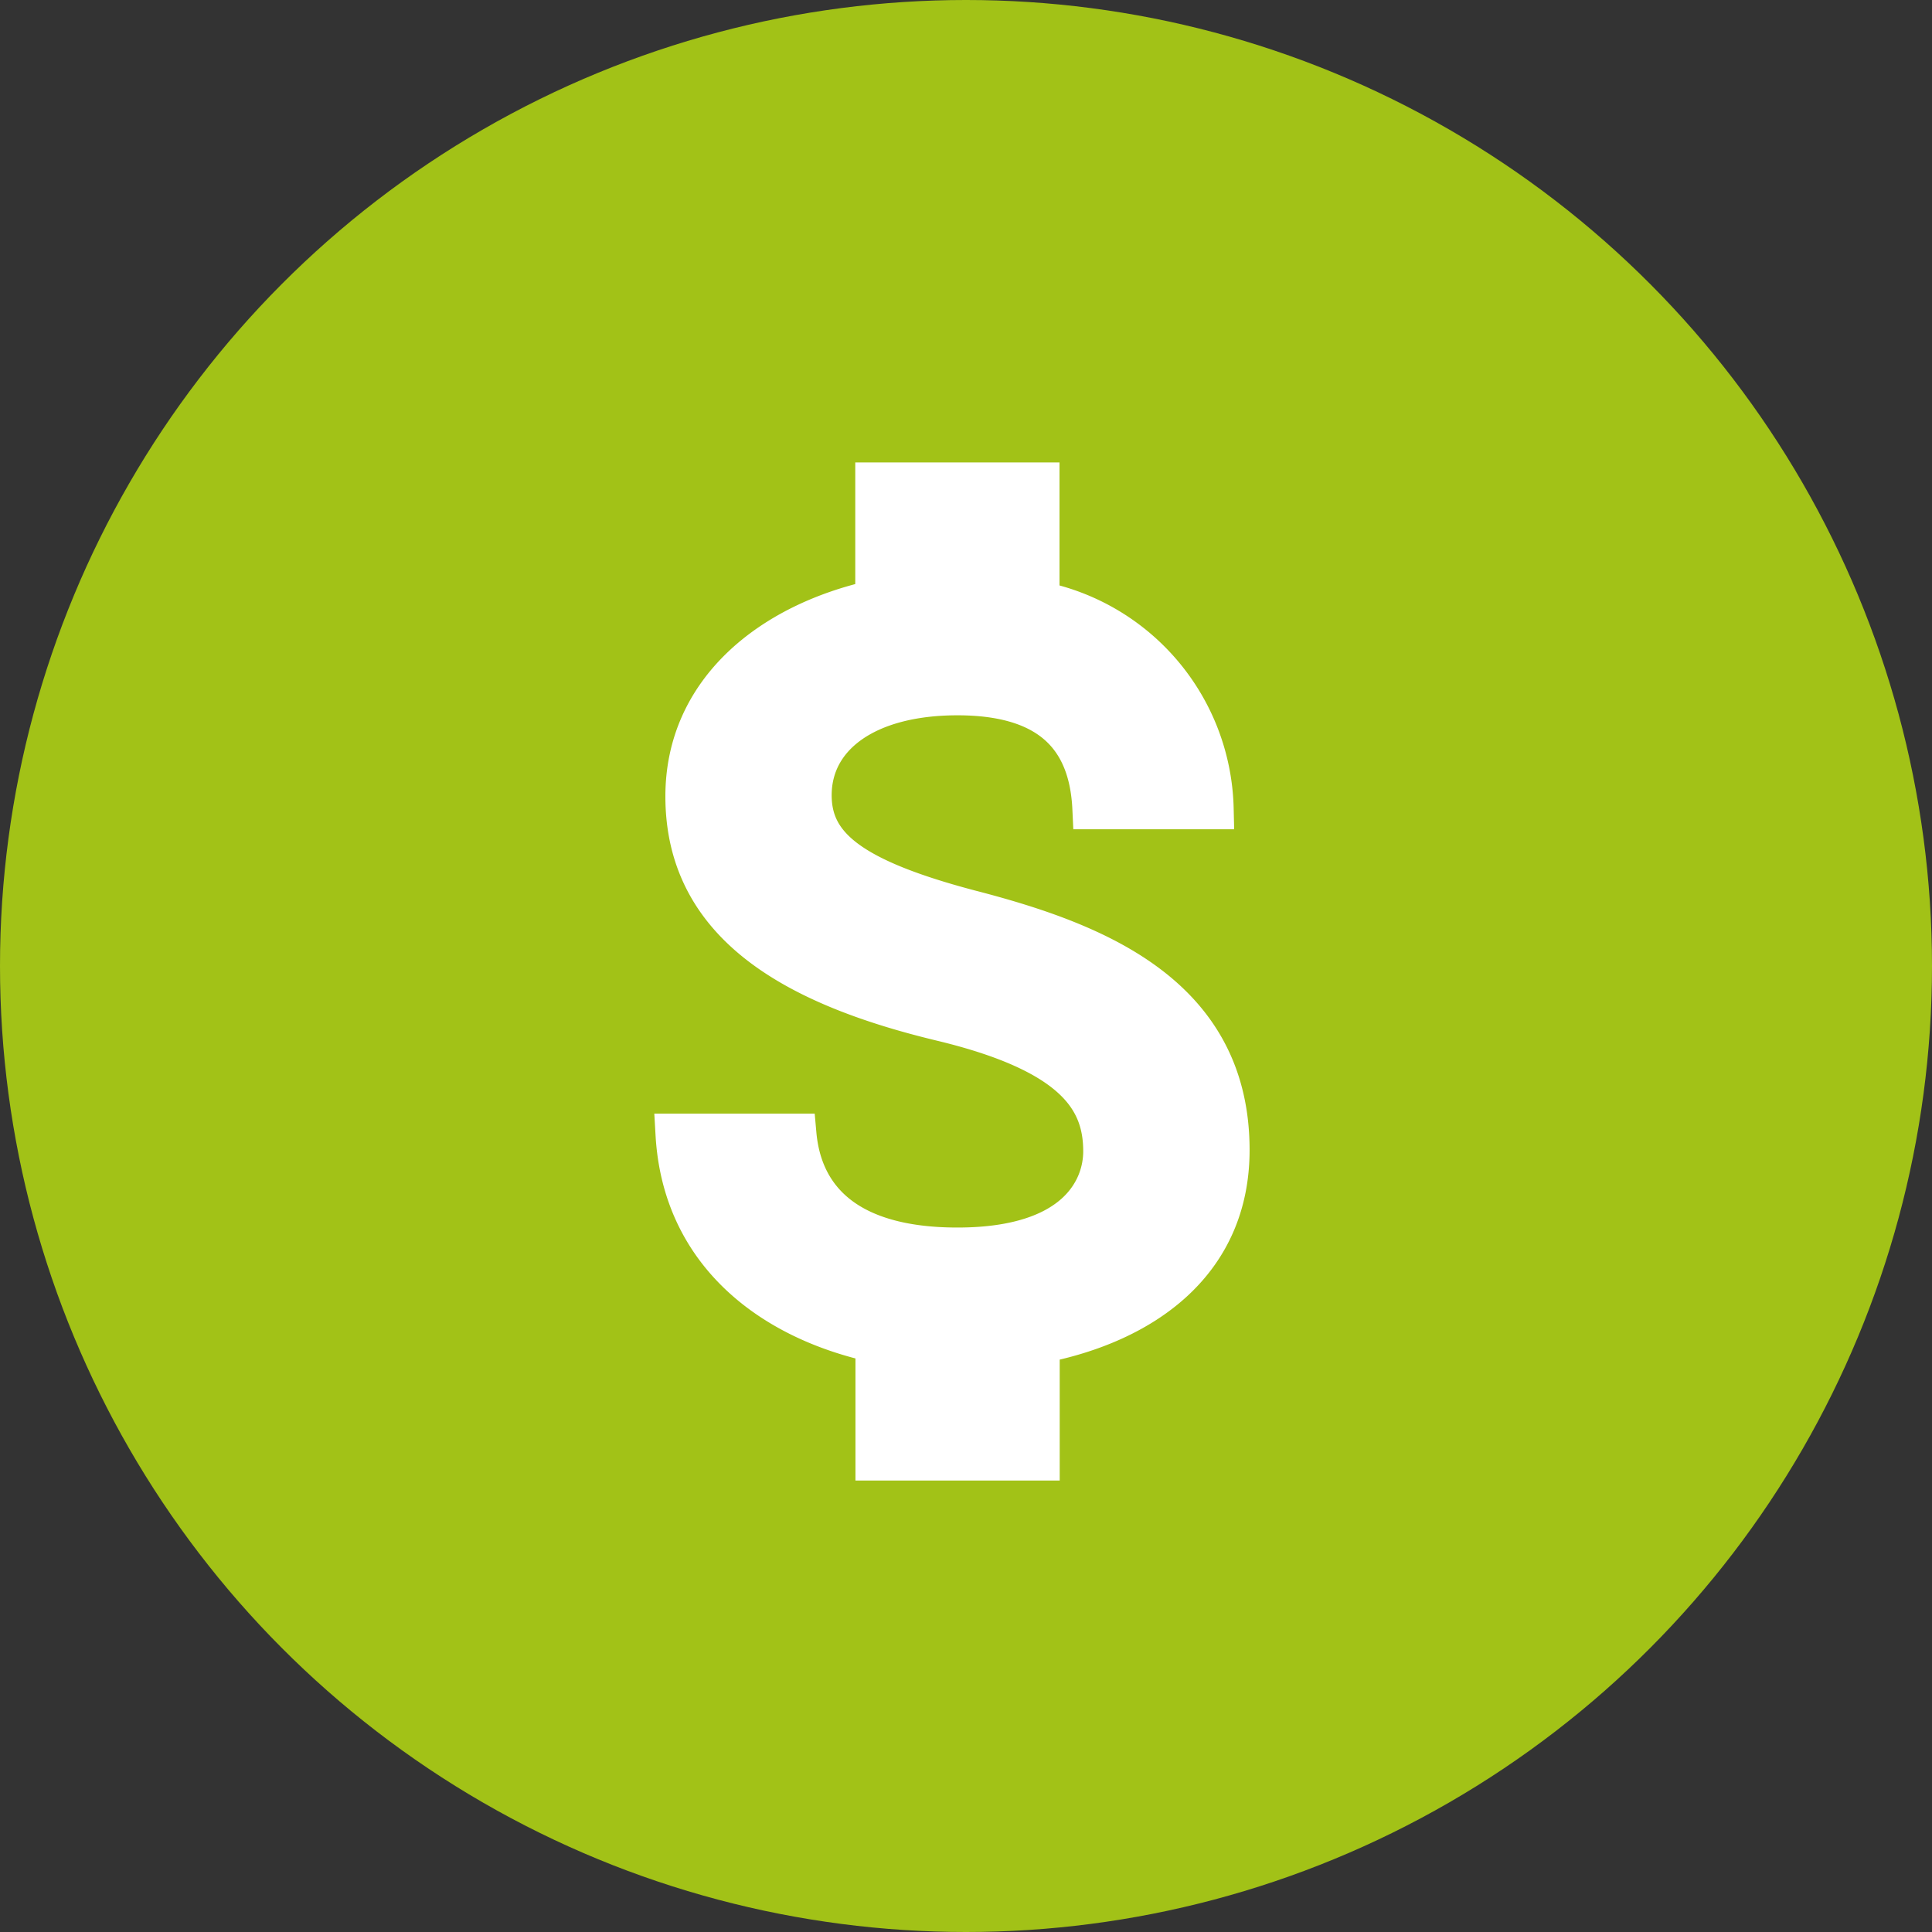
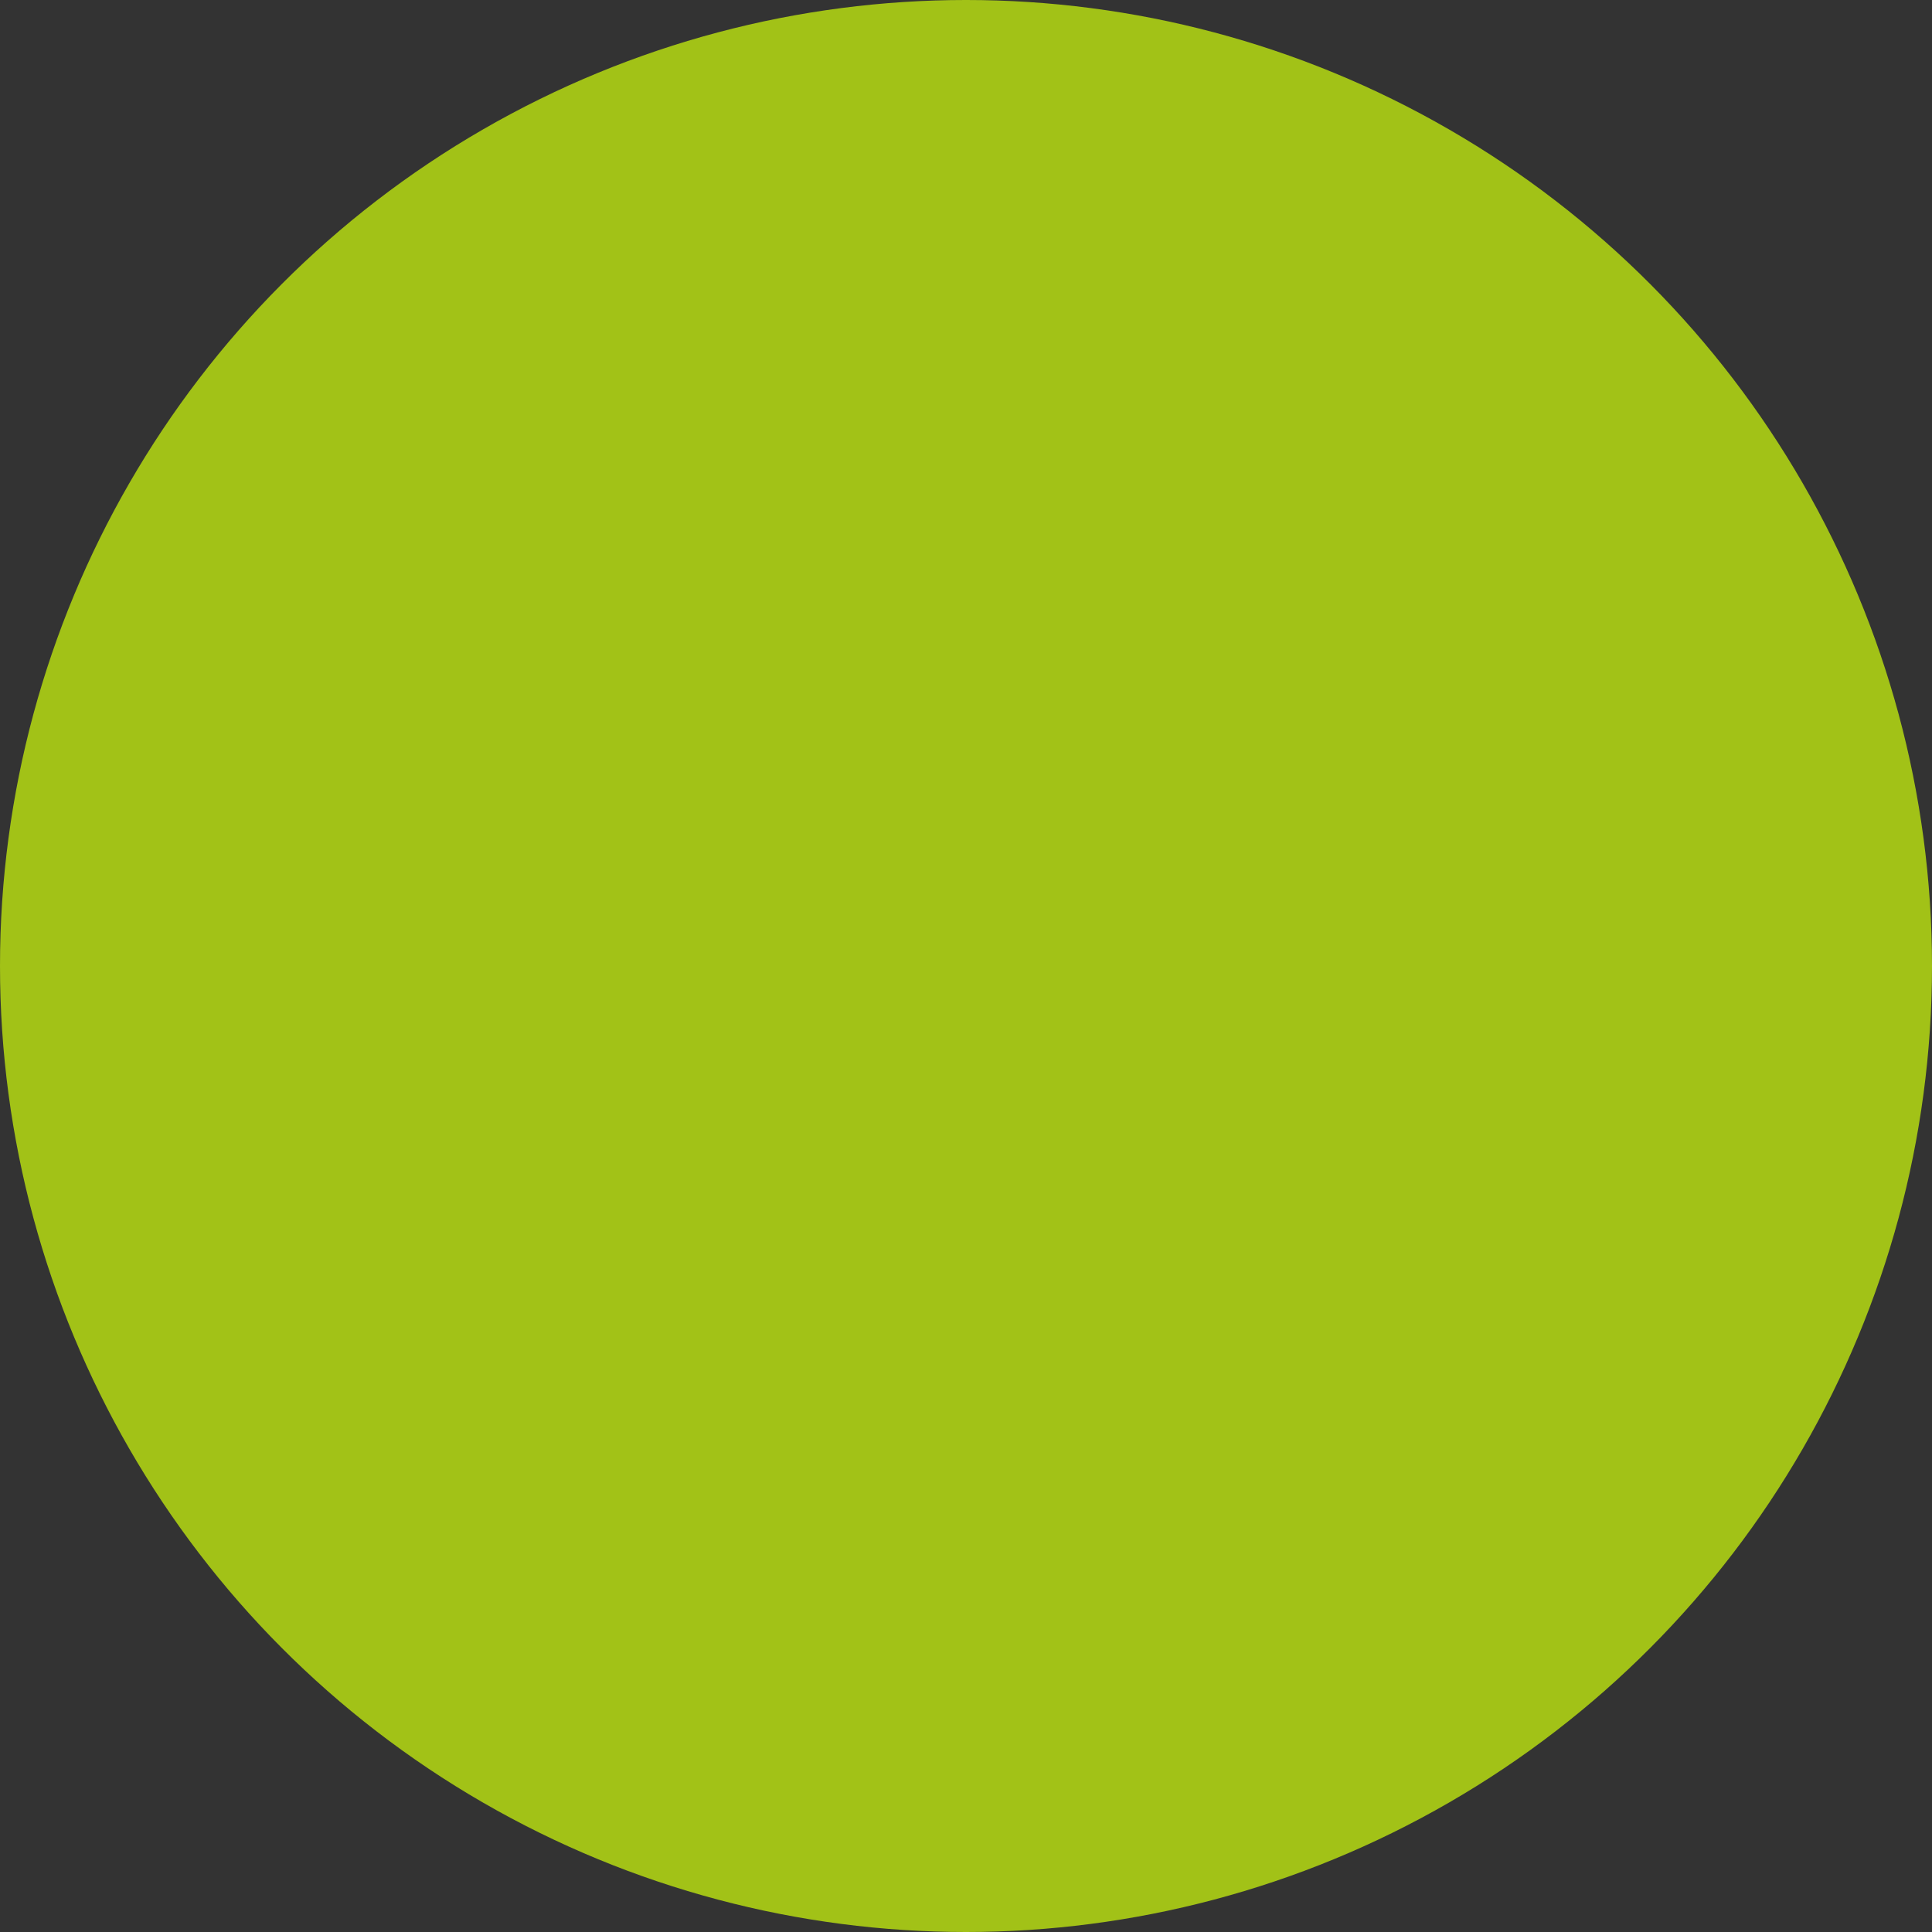
<svg xmlns="http://www.w3.org/2000/svg" width="70" height="70" viewBox="0 0 70 70">
  <rect x="0" y="0" width="70" height="70" fill="#333333" stroke="none" />
  <g id="Gastos_de_viaje" data-name="Gastos de viaje" transform="translate(-570 -1573)">
    <circle id="Elipse_168" data-name="Elipse 168" cx="35" cy="35" r="35" transform="translate(570 1573)" fill="#a2c217" />
-     <path id="Icon_metro-money" data-name="Icon metro-money" d="M21.47,21.956c-4.462-1.16-5.9-2.349-5.9-4.216,0-2.143,1.976-3.646,5.307-3.646,3.5,0,4.8,1.671,4.914,4.128h4.344a7.825,7.825,0,0,0-6.31-7.489v-4.3h-5.9v4.246c-3.813.835-6.88,3.293-6.88,7.1,0,4.541,3.764,6.8,9.239,8.118,4.924,1.179,5.9,2.9,5.9,4.747,0,1.347-.953,3.509-5.307,3.509-4.049,0-5.651-1.818-5.858-4.128H10.688c.246,4.3,3.46,6.713,7.244,7.529v4.266h5.9V37.583c3.823-.737,6.88-2.949,6.88-6.988,0-5.563-4.777-7.47-9.239-8.639Z" transform="translate(583.813 1584.073)" fill="#fff" stroke="#fff" stroke-width="1.5" />
  </g>
</svg>